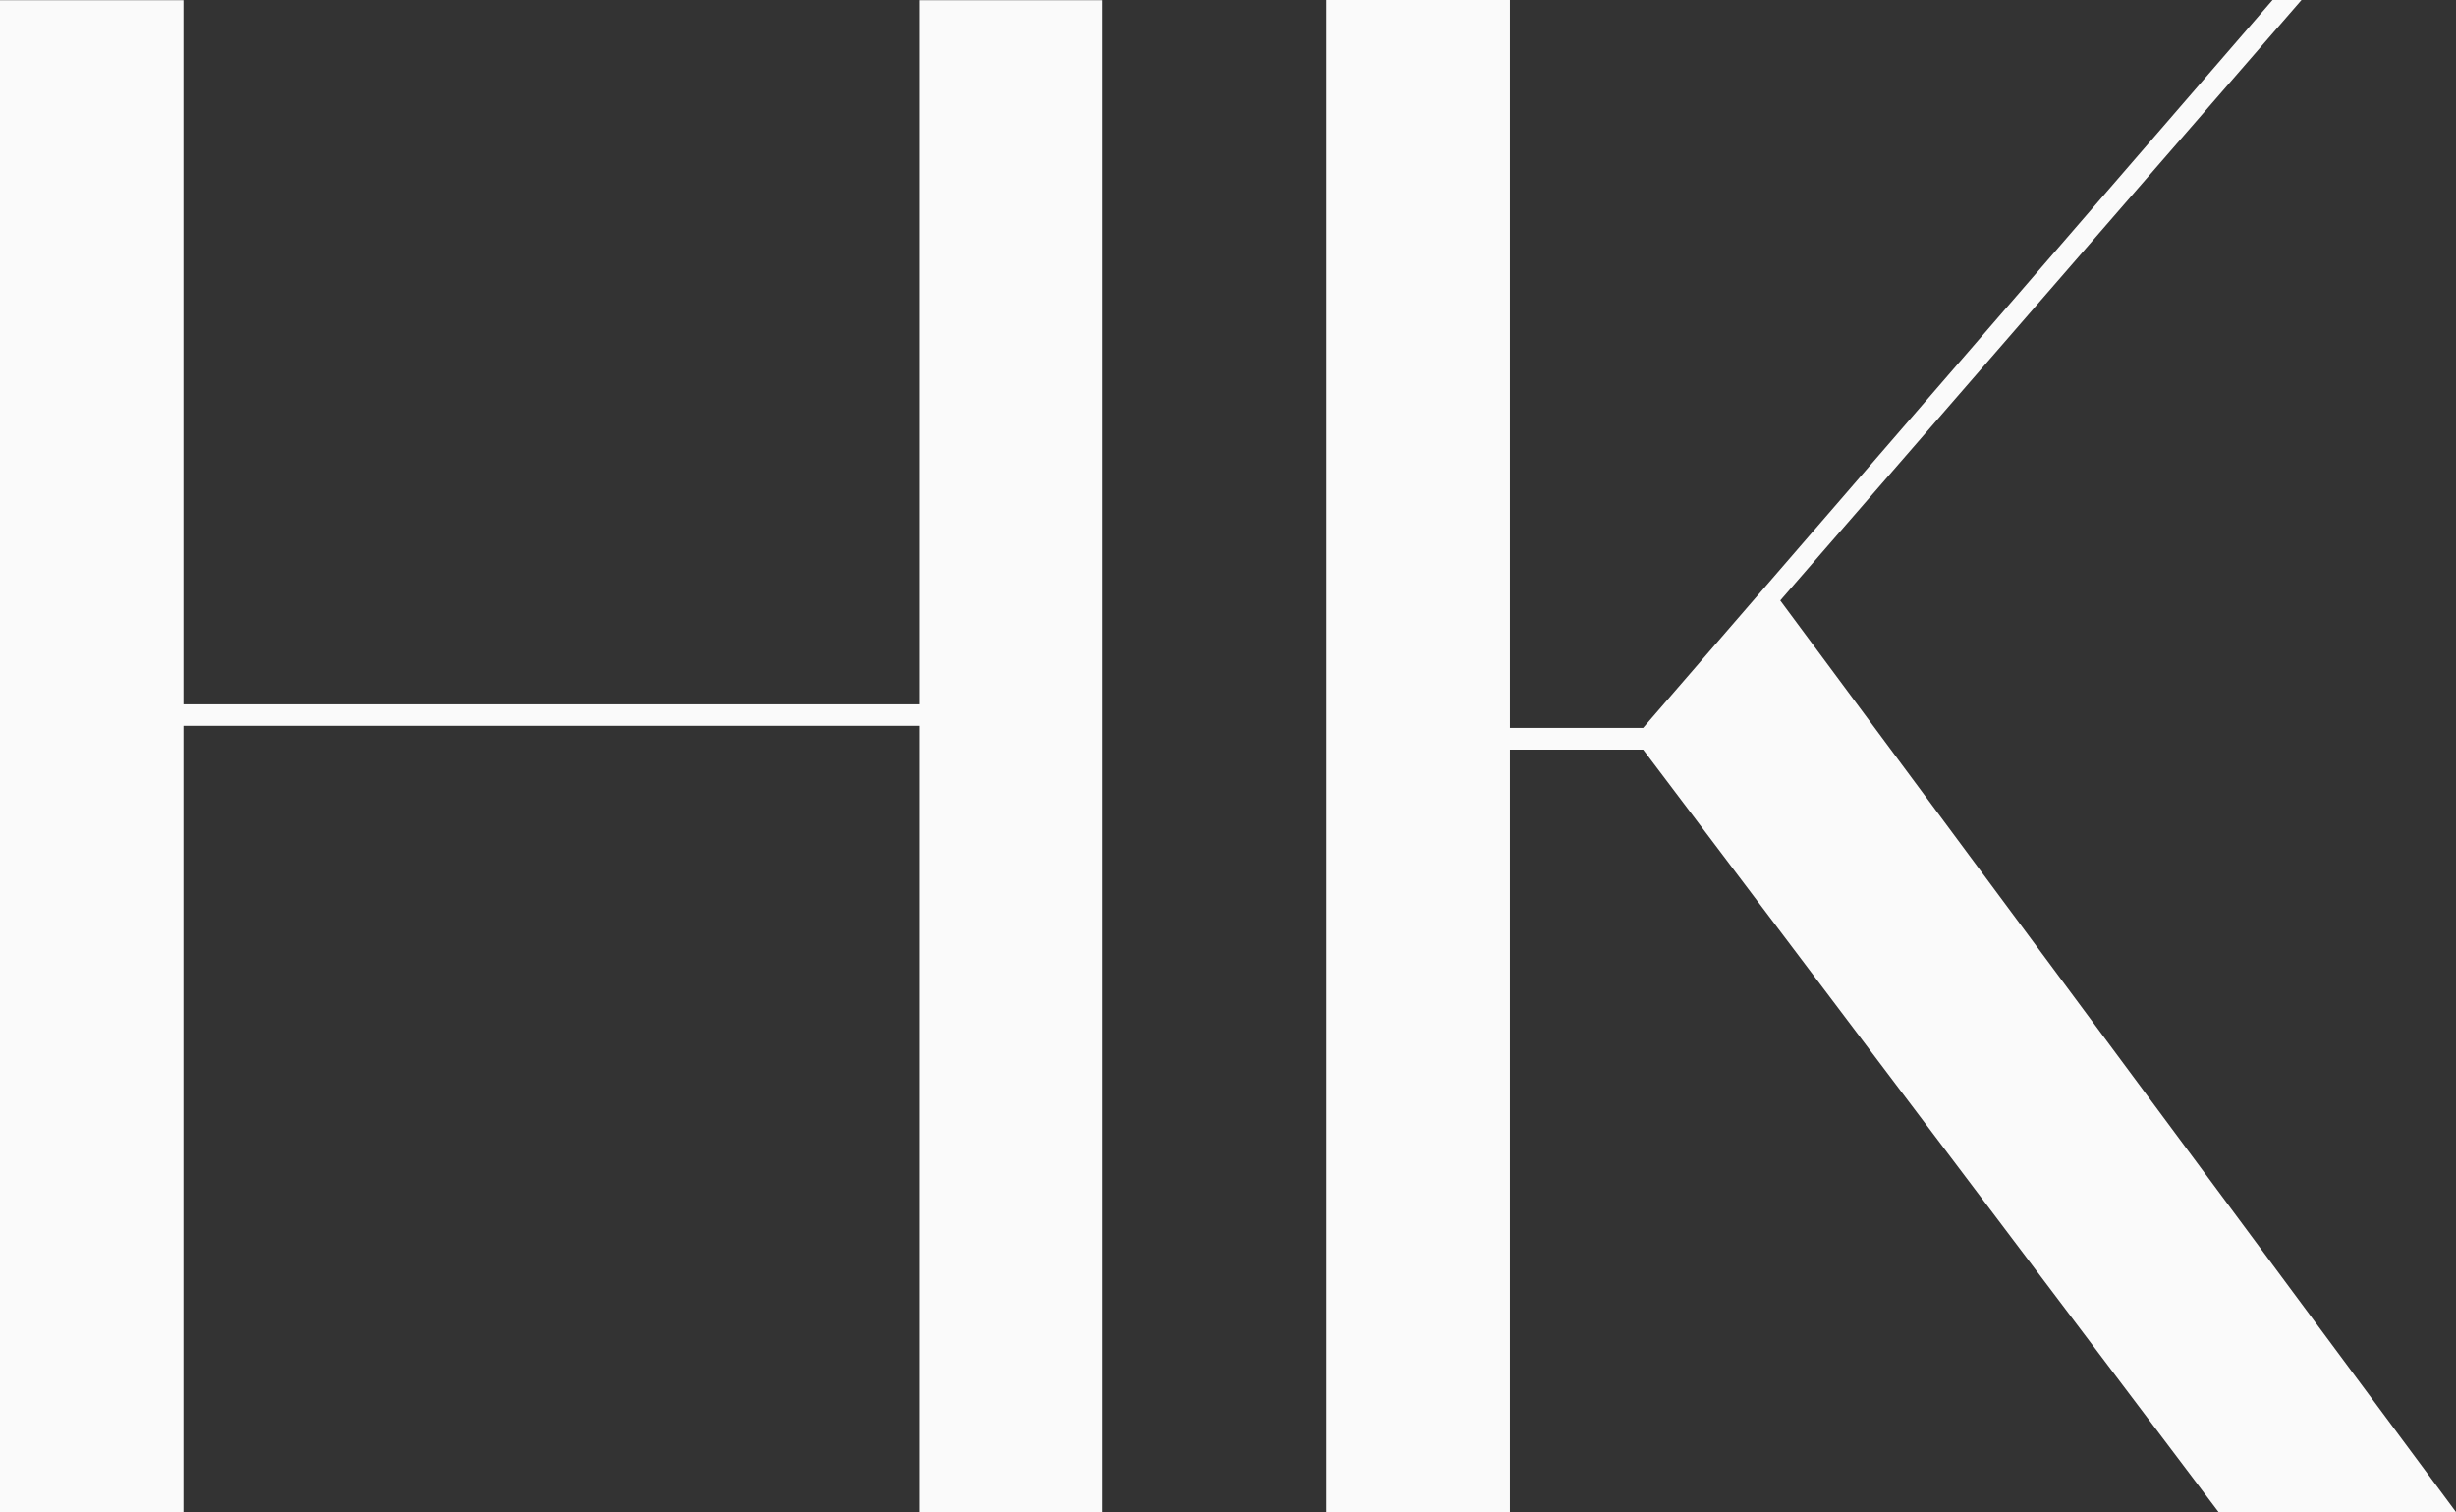
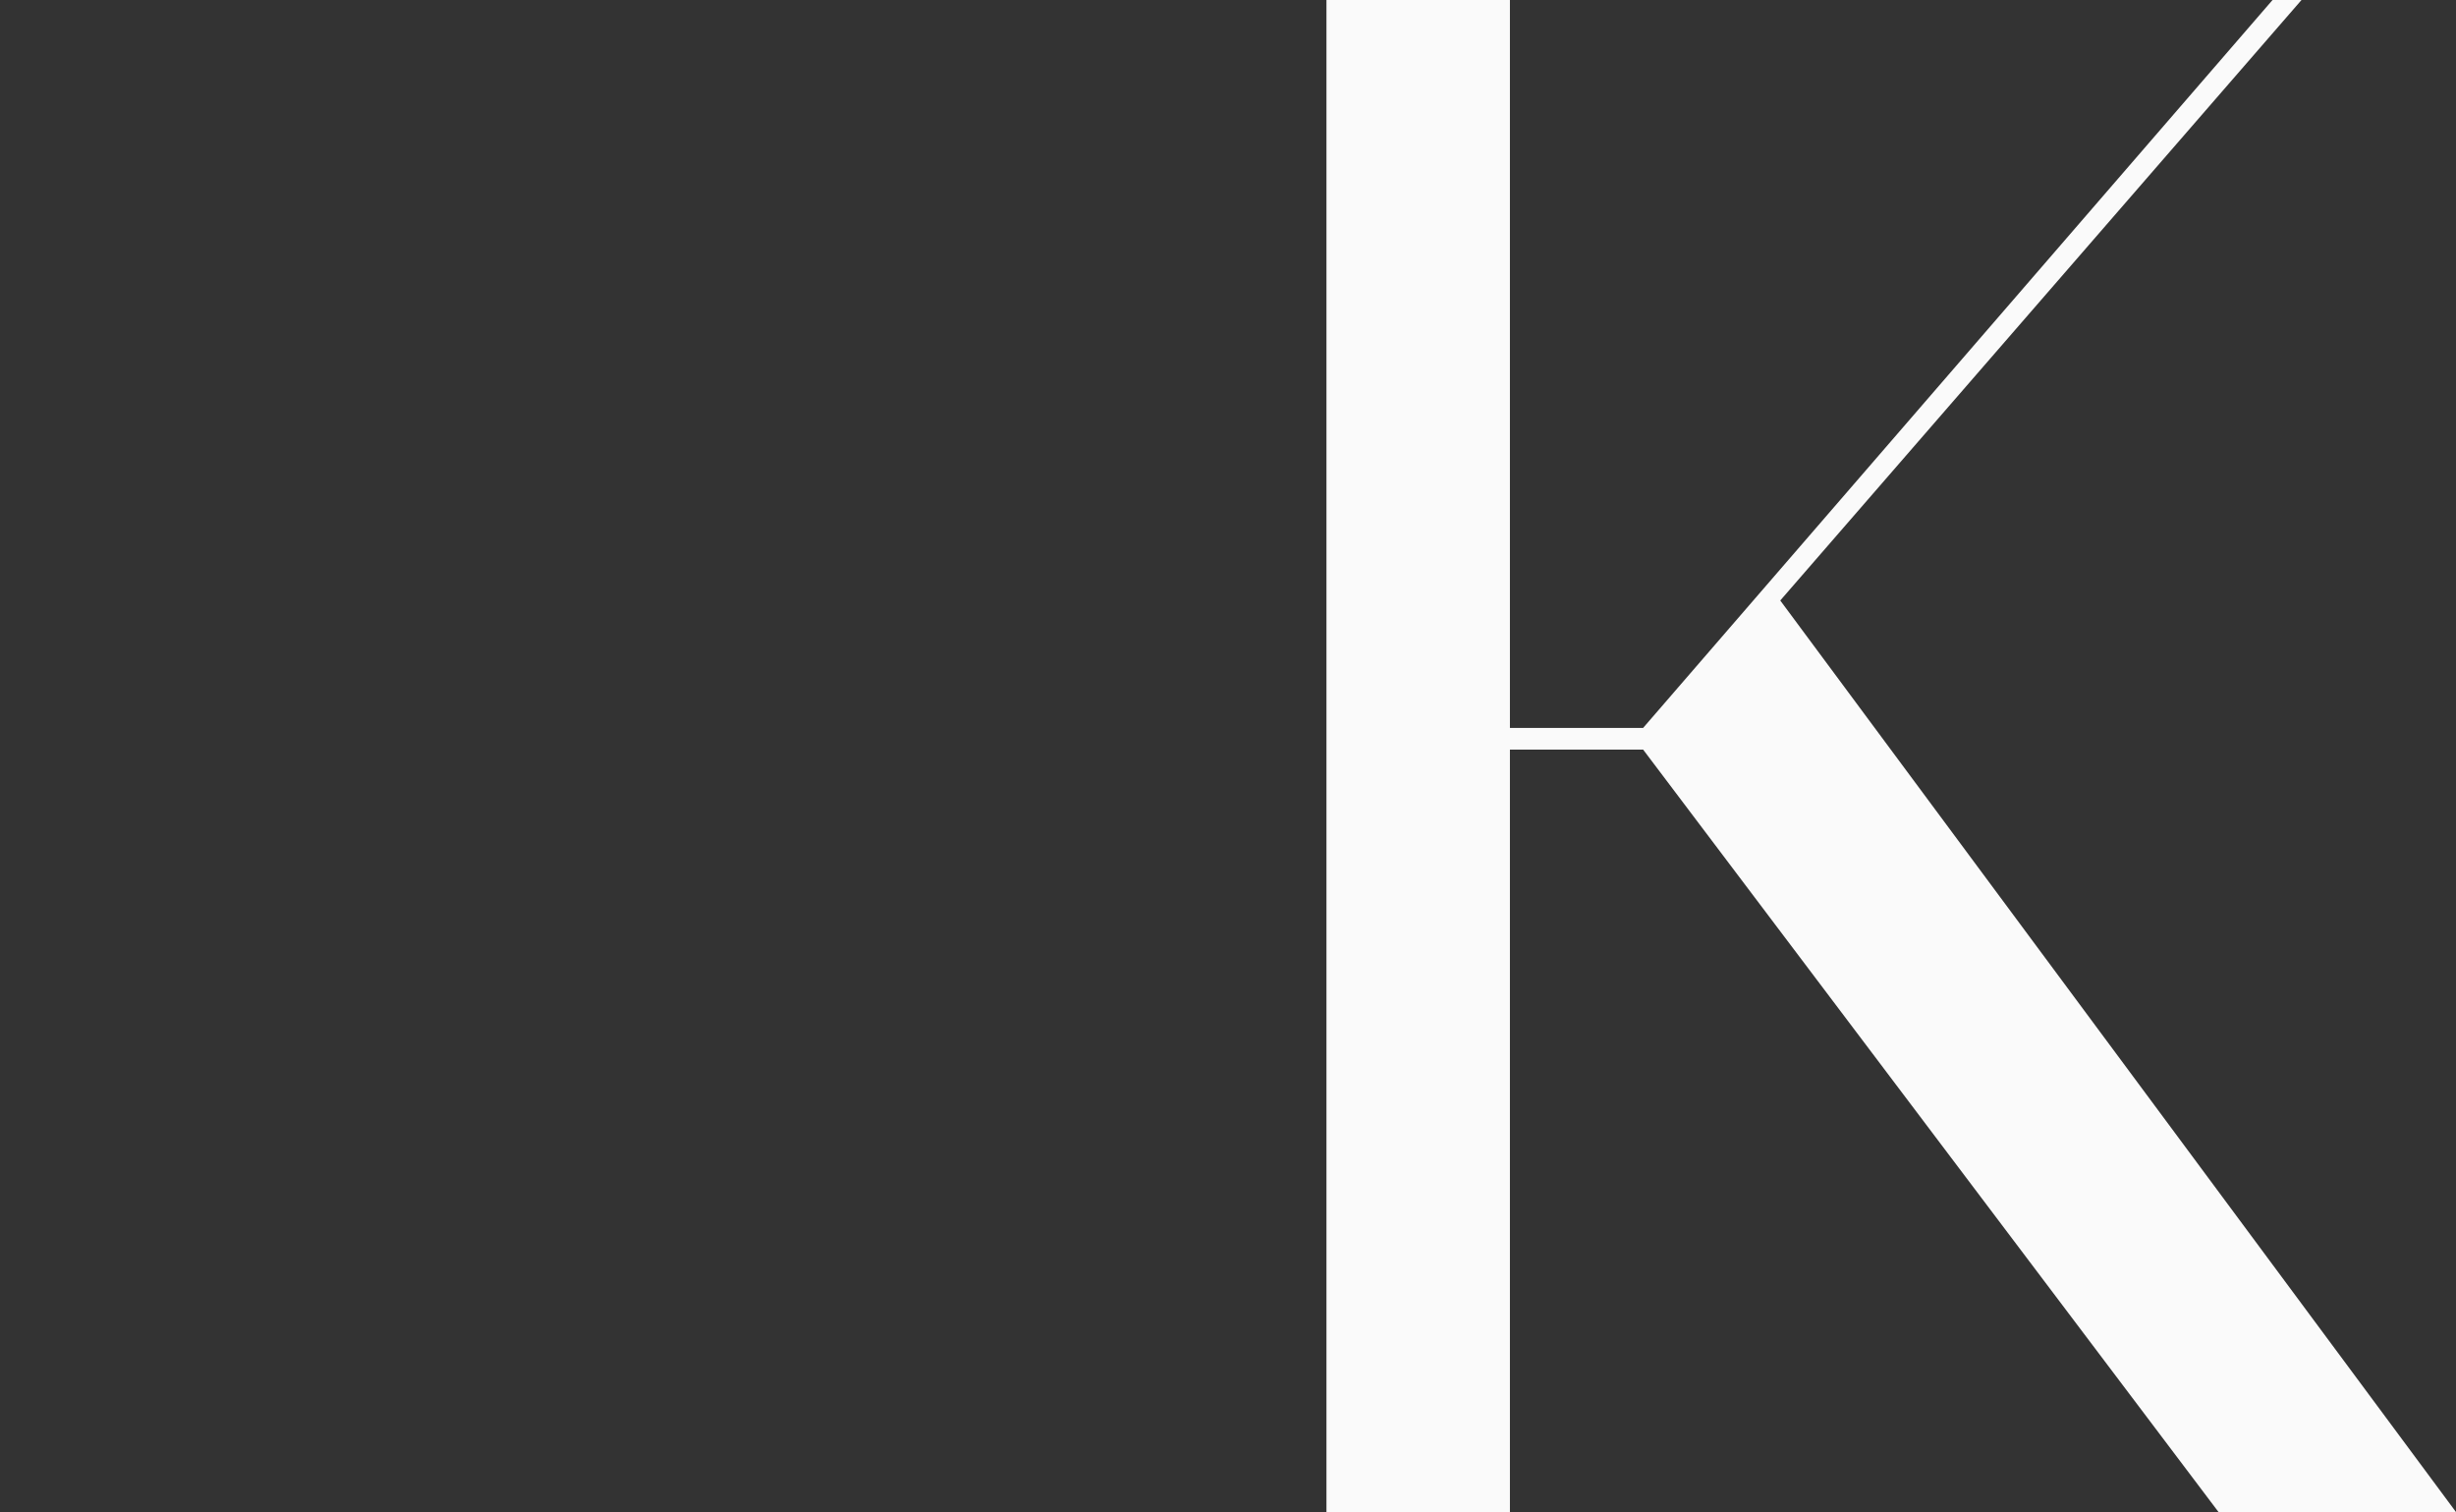
<svg xmlns="http://www.w3.org/2000/svg" viewBox="0 0 131.46 80.94" data-name="Livello 2" id="Livello_2">
  <rect x="0" y="0" width="131.46" height="80.94" fill="#333333" stroke="none" />
  <defs>
    <style>
      .cls-1 {
        fill: #fafafa;
      }
    </style>
  </defs>
  <g data-name="Livello 1" id="Livello_1-2">
    <g>
-       <path d="M59.01,0v80.93h-9.82v-42.08H9.82v42.08H0V.01h9.82v37.69h39.37V.01h9.82Z" class="cls-1" />
      <path d="M87.95,40.12h-7.13v40.81h-9.82V0h9.82v38.96h7.13L121.64,0h1.55l-27.9,32.14,36.17,48.79h-12.71l-30.8-40.81Z" class="cls-1" />
    </g>
  </g>
</svg>